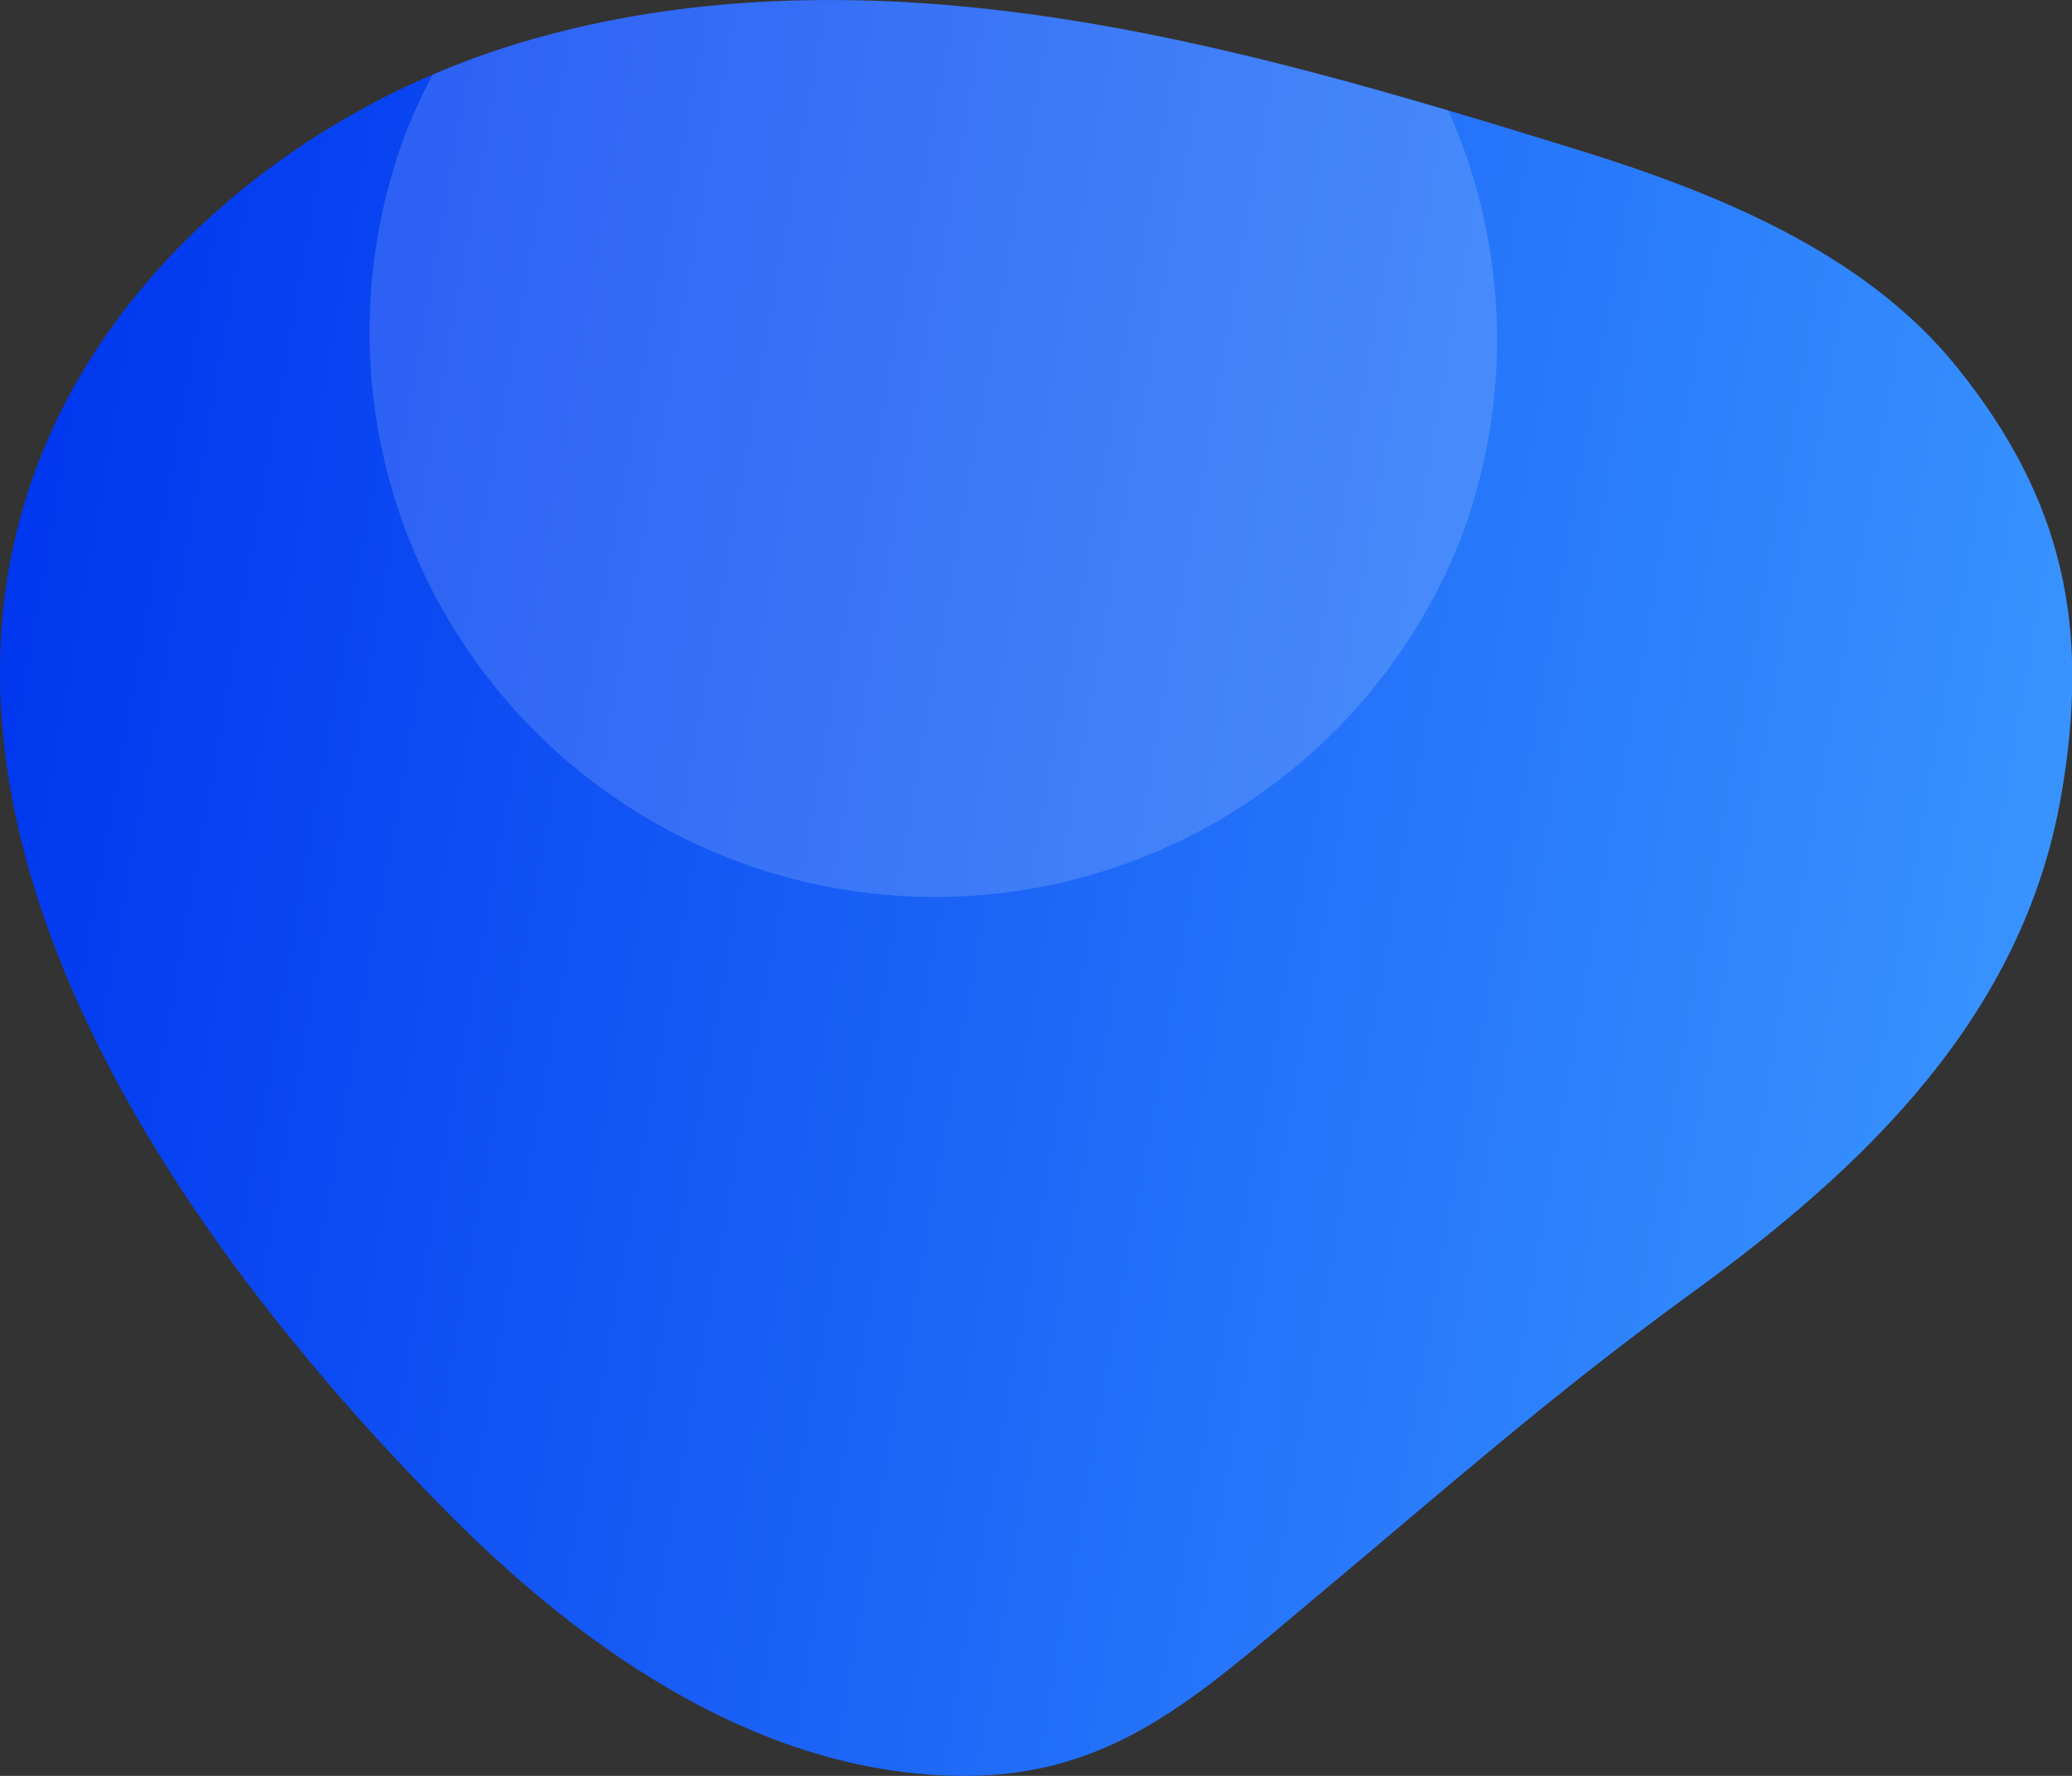
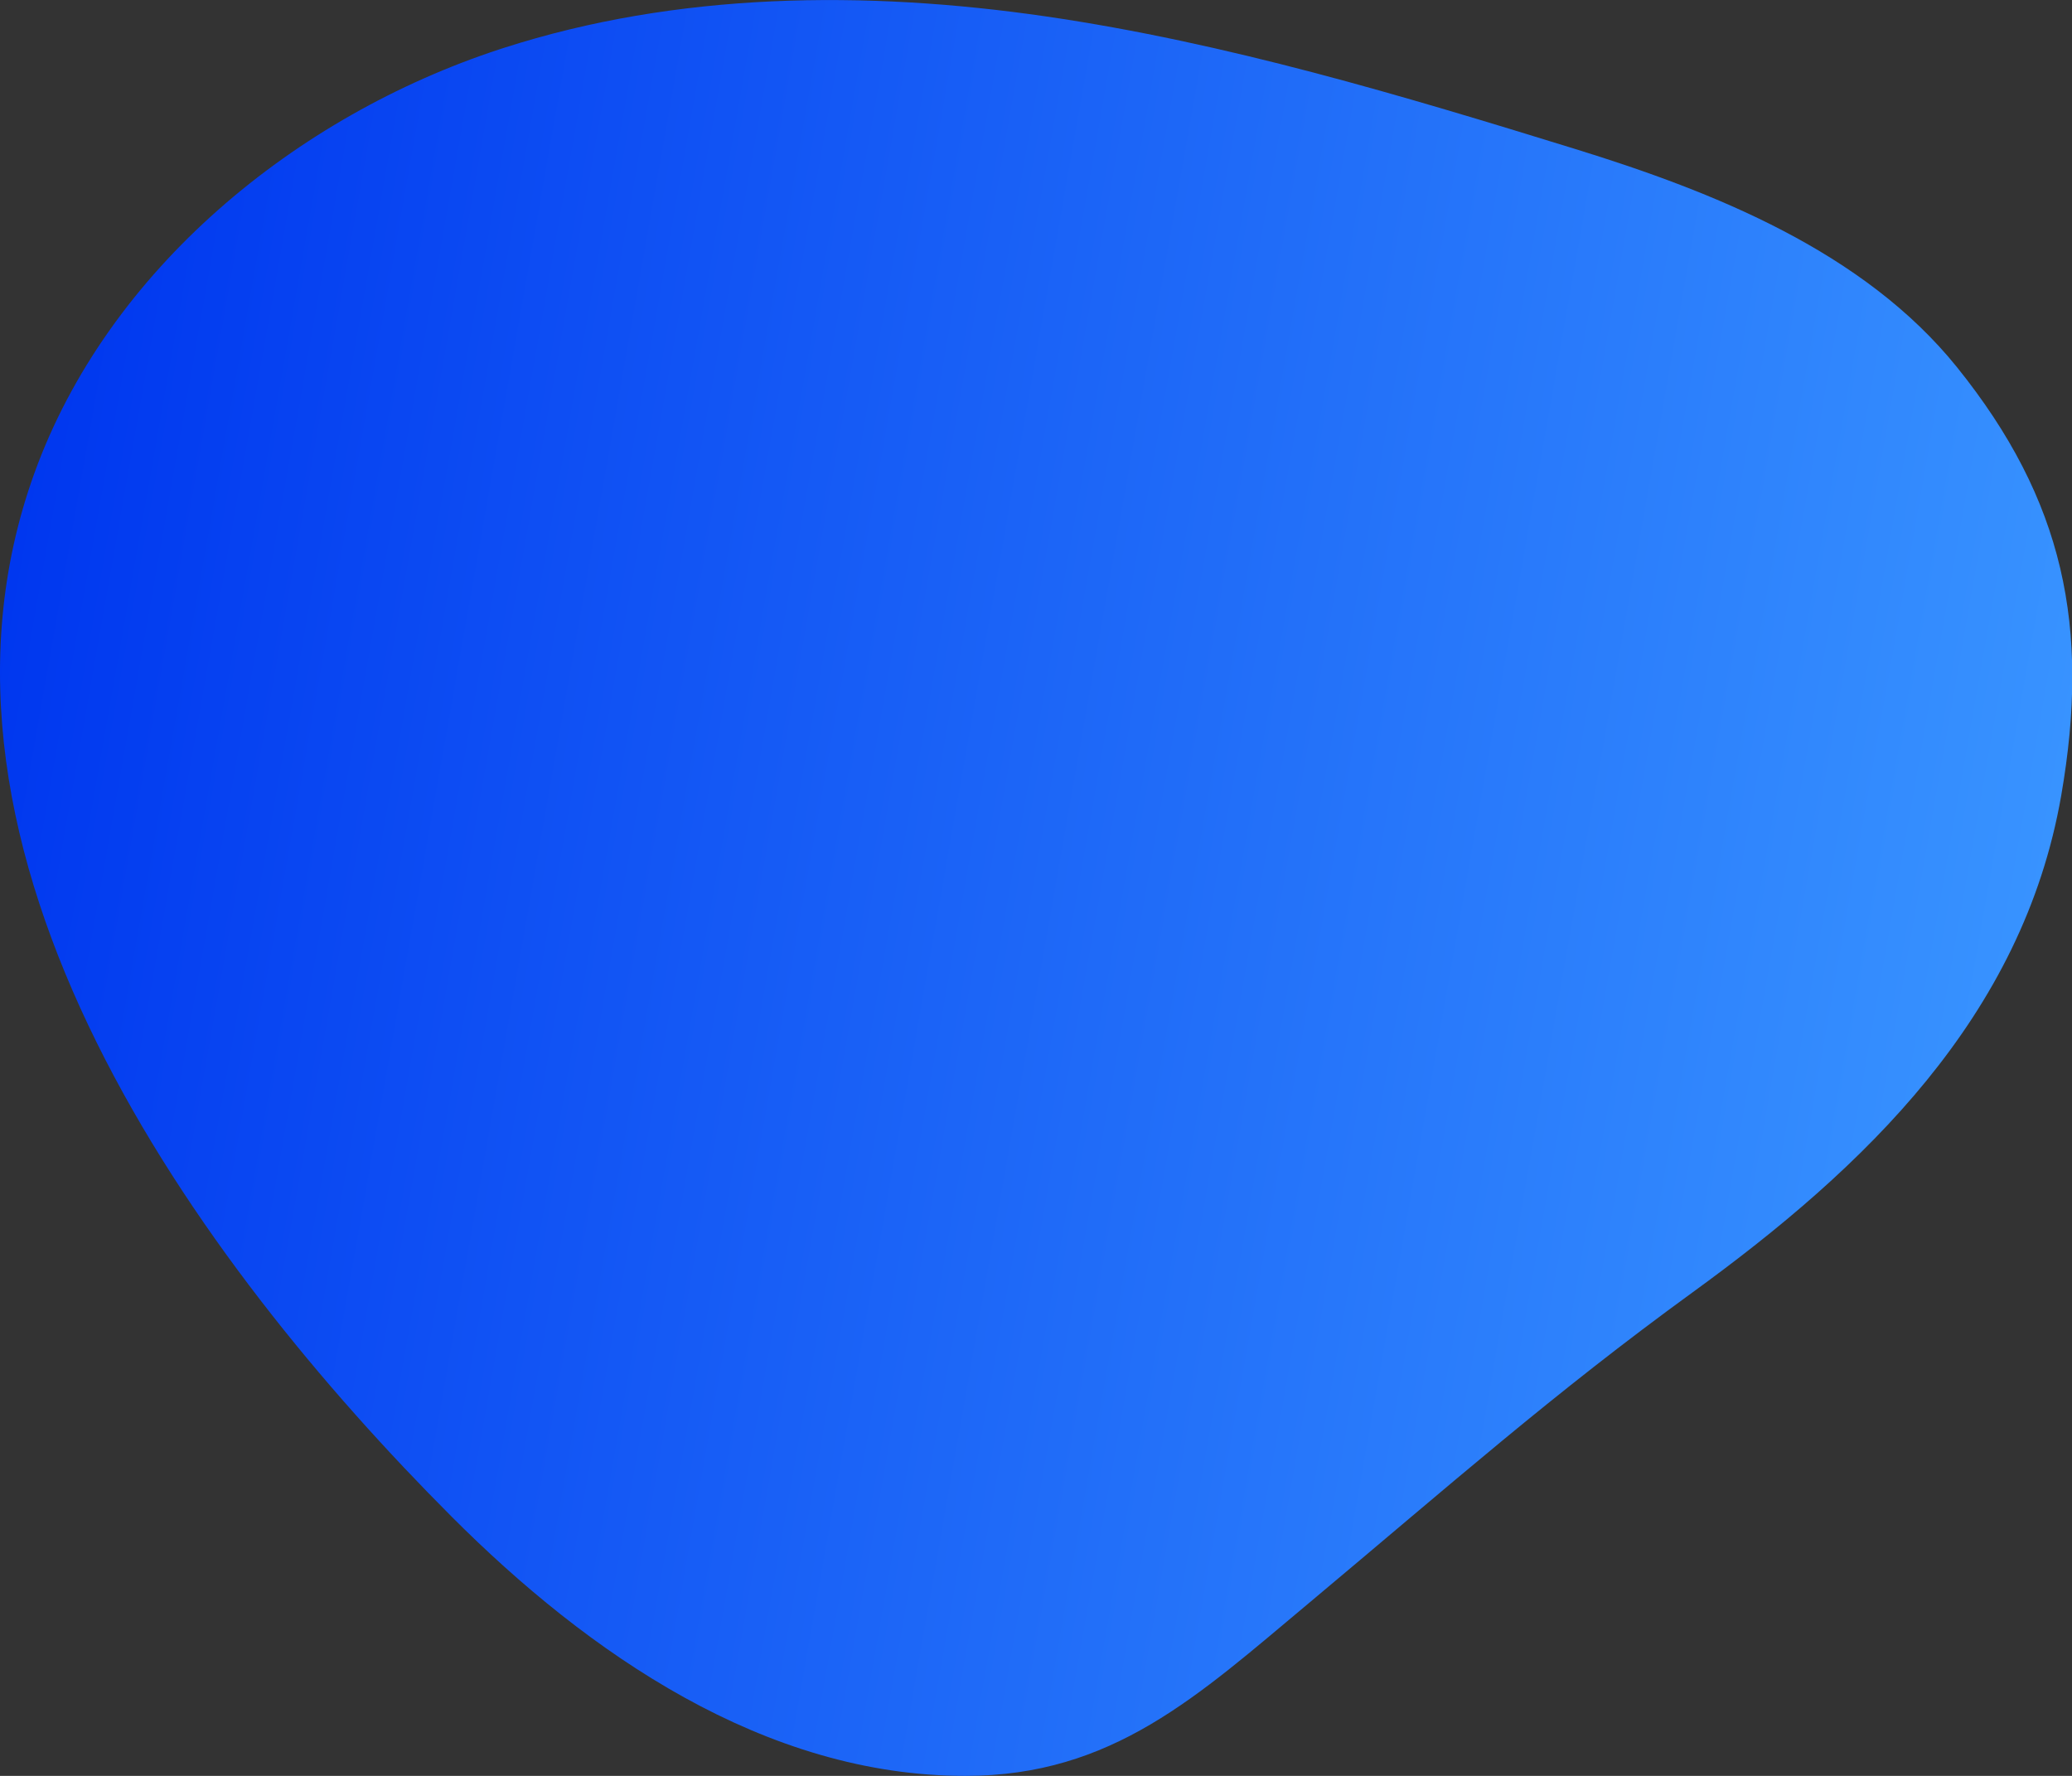
<svg xmlns="http://www.w3.org/2000/svg" width="630" height="540" viewBox="0 0 630 540">
  <rect x="0" y="0" width="630" height="540" fill="#333333" stroke="none" />
  <linearGradient id="a" x1="611.54" y1="327.46" x2="-5.35" y2="218.68" gradientUnits="userSpaceOnUse">
    <stop offset="0" stop-color="#3893ff" />
    <stop offset="1" stop-color="#0037ef" />
  </linearGradient>
  <path fill="url(#a)" d="M151.85,15l1.14-.37C205.9-2.45,263.05-3,318.07,5,372.87,13,426.19,29,479,45.32c42.05,13,87.62,31.11,116,66.3,32.57,40.46,40.6,79.13,31.72,130.29-11.71,67.39-60.07,113.28-112,151-42.64,31-73.36,58.23-117,94.76C364.2,515.69,338.24,540,293.57,540c-61,.07-114.8-37.31-156.2-78.78C60.13,383.85-31.17,259.4,10.41,144,32.81,81.9,90,35.28,151.85,15Z" />
-   <path class="uk-preserve" fill="#fff" opacity="0.15" d="M444,164.16v0a171.29,171.29,0,0,0-3.59-130.51C400.24,21.72,359.58,11,318.07,5,263.05-3,205.9-2.45,153,14.62l-1.14.37c-6.85,2.25-13.64,4.84-20.34,7.72a174.87,174.87,0,0,0-8.86,19.61A171.85,171.85,0,0,0,444,164.16Z" />
</svg>